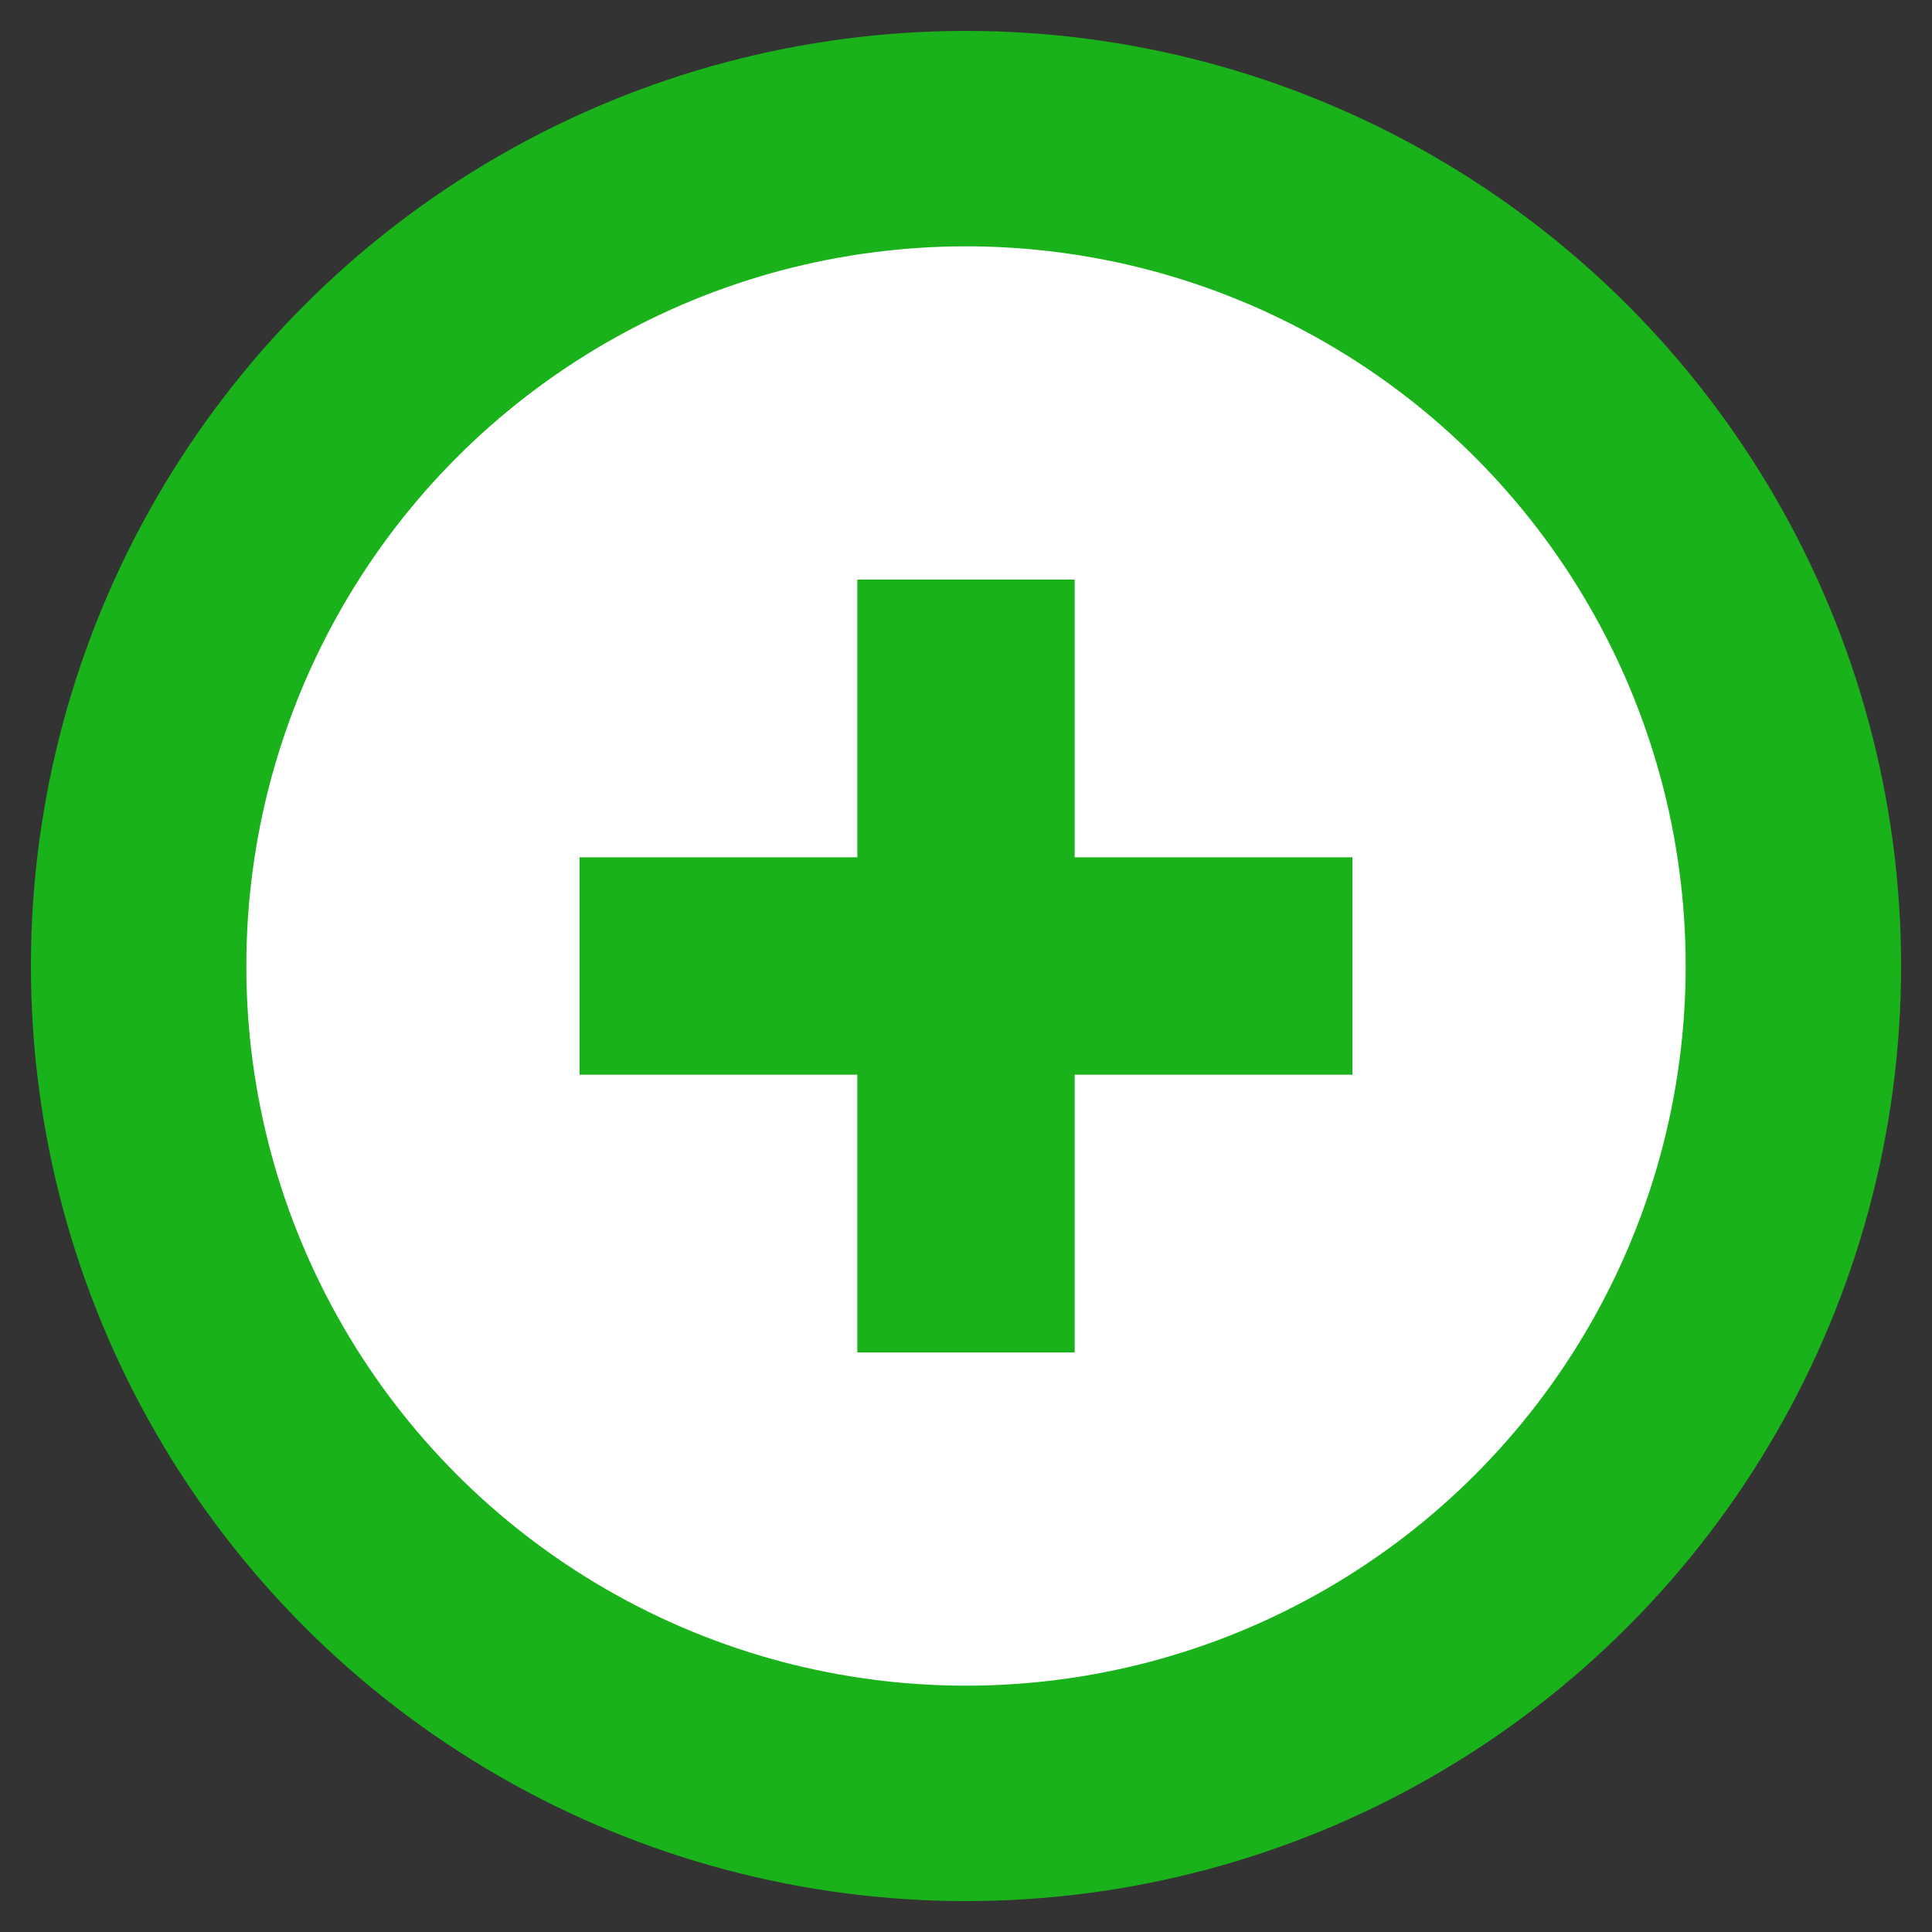
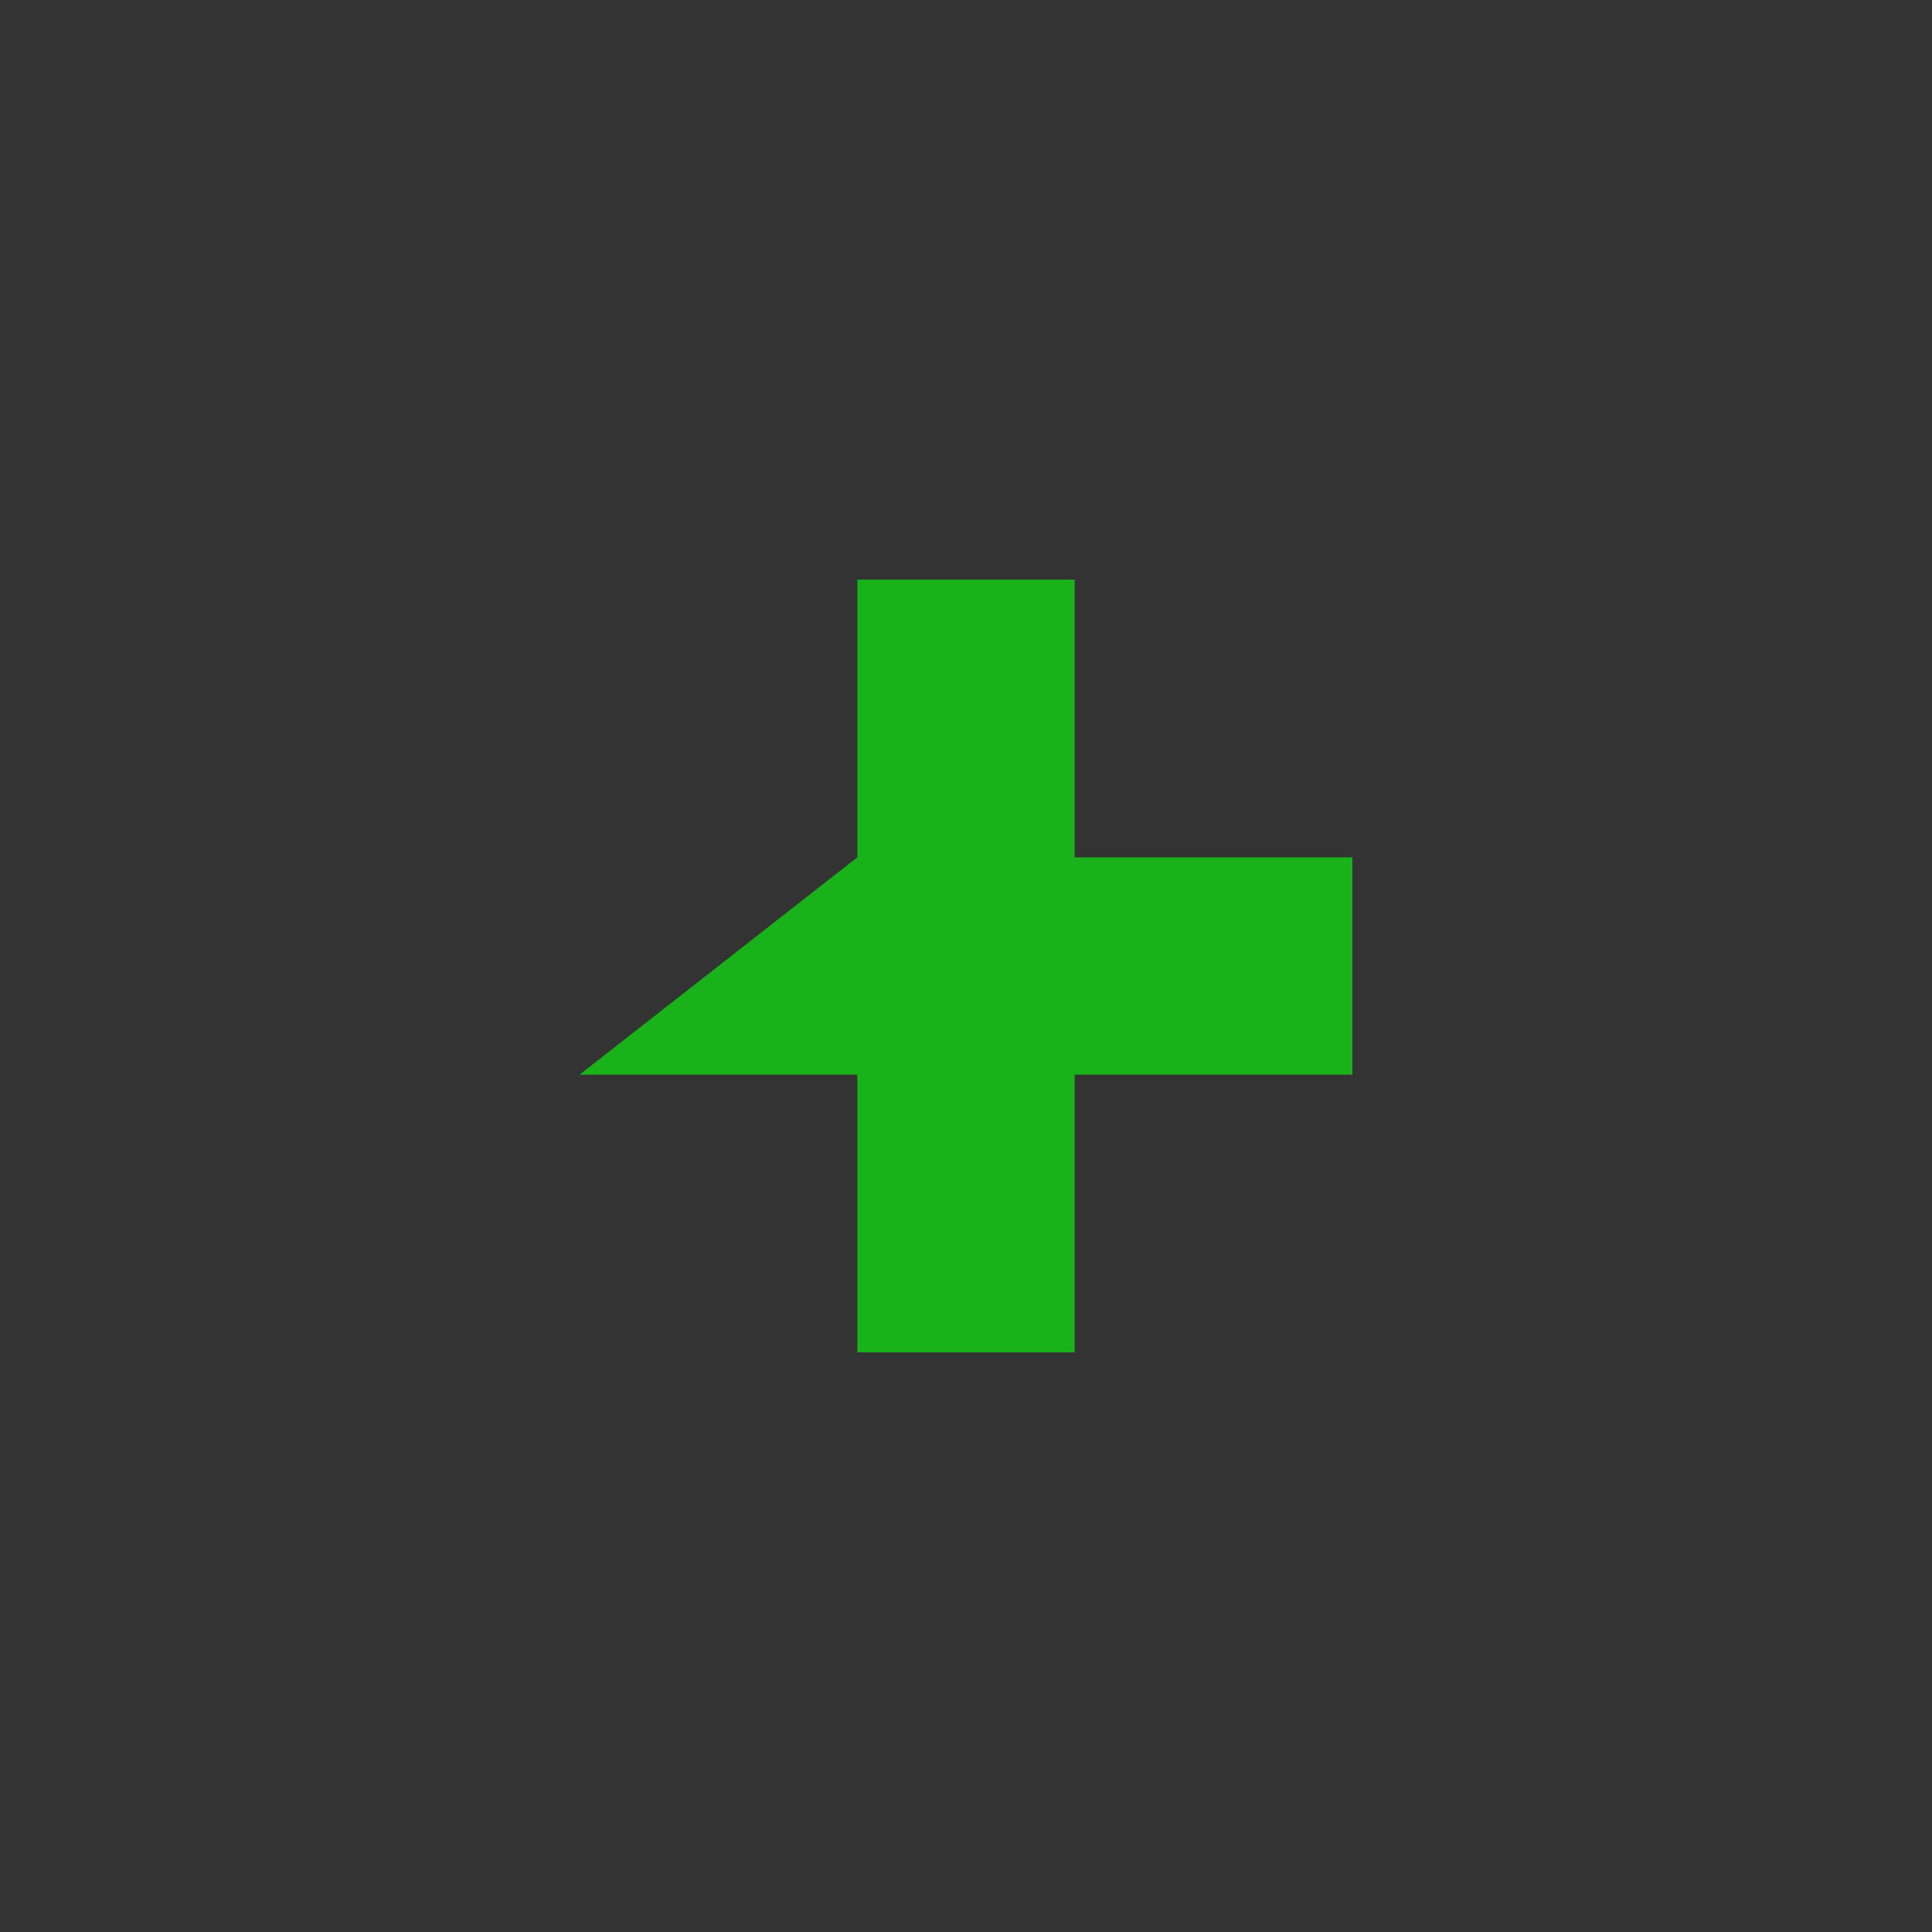
<svg xmlns="http://www.w3.org/2000/svg" xmlns:ns1="http://www.inkscape.org/namespaces/inkscape" xmlns:ns2="http://sodipodi.sourceforge.net/DTD/sodipodi-0.dtd" width="20" height="20" id="svg3026" ns1:version="0.48.4 r9939" ns2:docname="Less.svg">
  <rect width="100%" height="100%" fill="#333333" stroke="none" />
  <defs id="defs3036" />
  <g id="g3028" stroke-width="2.23" stroke="#d40000">
-     <circle cx="10" cy="10" r="8.565" id="circle3030" fill="#ffffff" d="m 18.565,10 c 0,4.73 -3.835,8.565 -8.565,8.565 -4.73,0 -8.565,-3.835 -8.565,-8.565 0,-4.73 3.835,-8.565 8.565,-8.565 4.73,0 8.565,3.835 8.565,8.565 z" style="stroke:#1ab21a;stroke-opacity:1" />
-     <path style="font-size:medium;font-style:normal;font-variant:normal;font-weight:normal;font-stretch:normal;text-indent:0;text-align:start;text-decoration:none;line-height:normal;letter-spacing:normal;word-spacing:normal;text-transform:none;direction:ltr;block-progression:tb;writing-mode:lr-tb;text-anchor:start;baseline-shift:baseline;color:#000000;fill:#1ab21a;fill-opacity:1;stroke:none;stroke-width:2.23;marker:none;visibility:visible;display:inline;overflow:visible;enable-background:accumulate;font-family:Sans;-inkscape-font-specification:Sans" d="M 8.875 6 L 8.875 8.875 L 6 8.875 L 6 11.125 L 8.875 11.125 L 8.875 14 L 11.125 14 L 11.125 11.125 L 14 11.125 L 14 8.875 L 11.125 8.875 L 11.125 6 L 8.875 6 z " id="path3042" />
+     <path style="font-size:medium;font-style:normal;font-variant:normal;font-weight:normal;font-stretch:normal;text-indent:0;text-align:start;text-decoration:none;line-height:normal;letter-spacing:normal;word-spacing:normal;text-transform:none;direction:ltr;block-progression:tb;writing-mode:lr-tb;text-anchor:start;baseline-shift:baseline;color:#000000;fill:#1ab21a;fill-opacity:1;stroke:none;stroke-width:2.23;marker:none;visibility:visible;display:inline;overflow:visible;enable-background:accumulate;font-family:Sans;-inkscape-font-specification:Sans" d="M 8.875 6 L 8.875 8.875 L 6 11.125 L 8.875 11.125 L 8.875 14 L 11.125 14 L 11.125 11.125 L 14 11.125 L 14 8.875 L 11.125 8.875 L 11.125 6 L 8.875 6 z " id="path3042" />
  </g>
</svg>